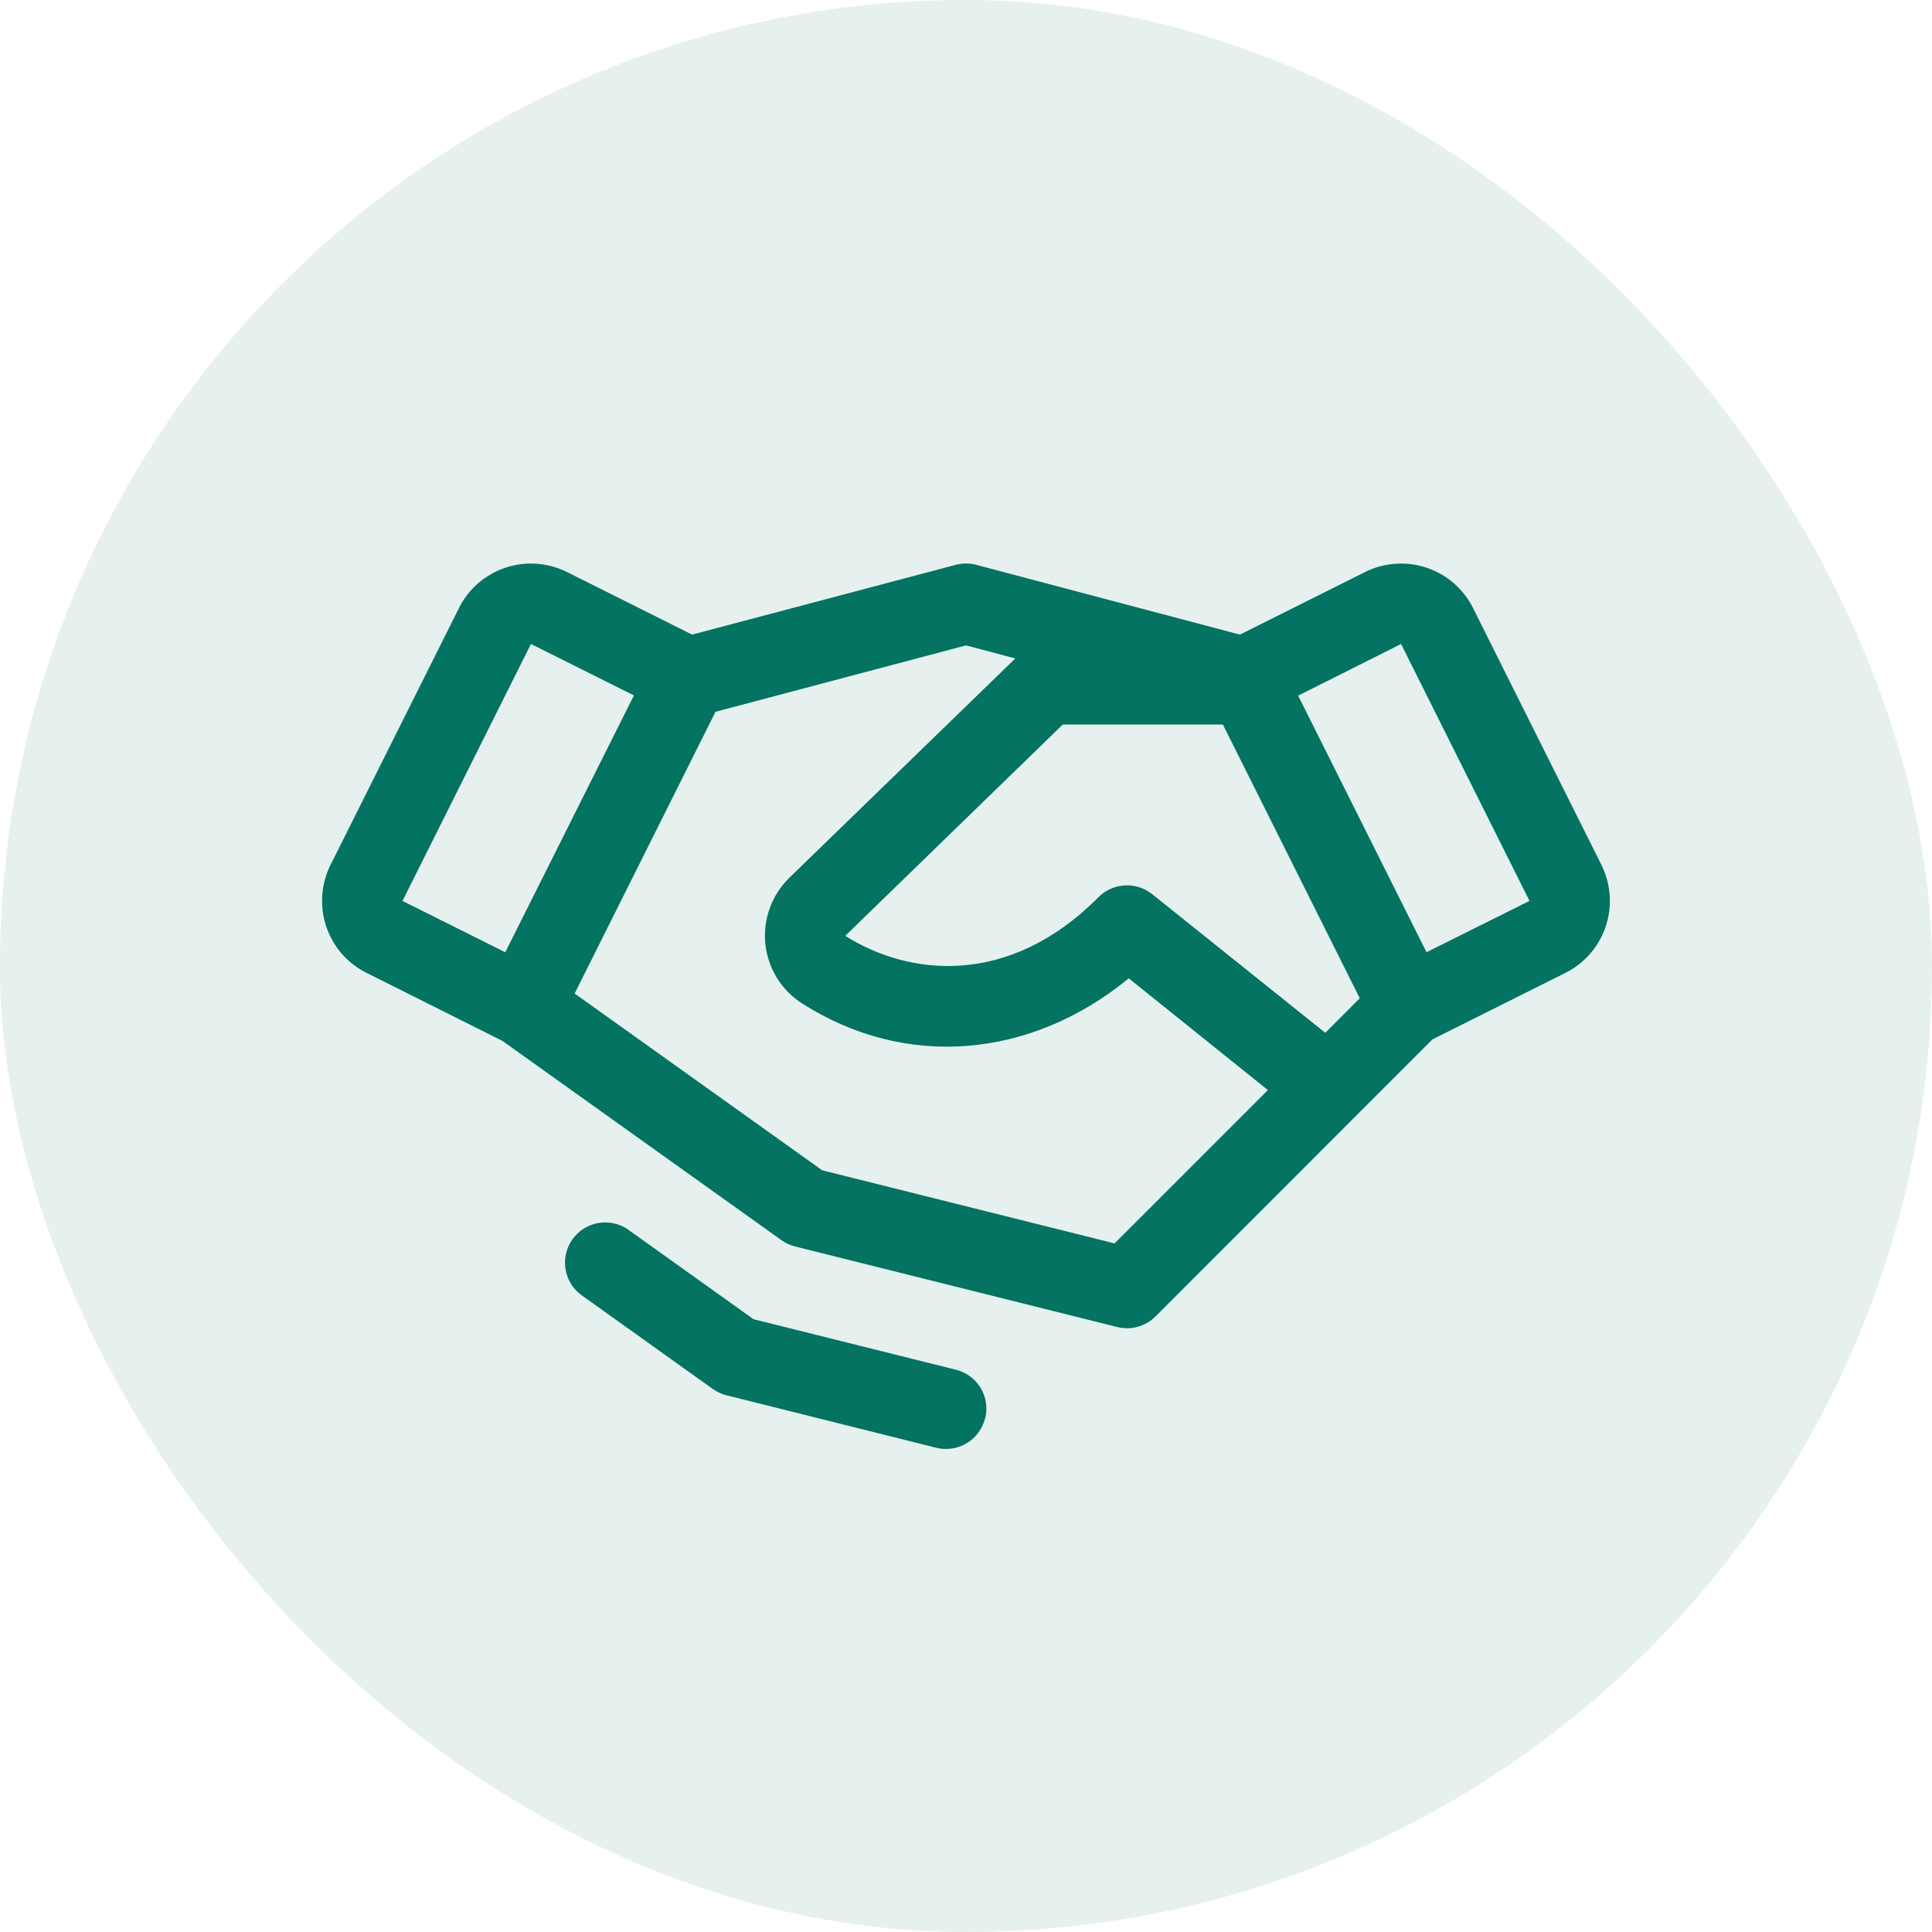
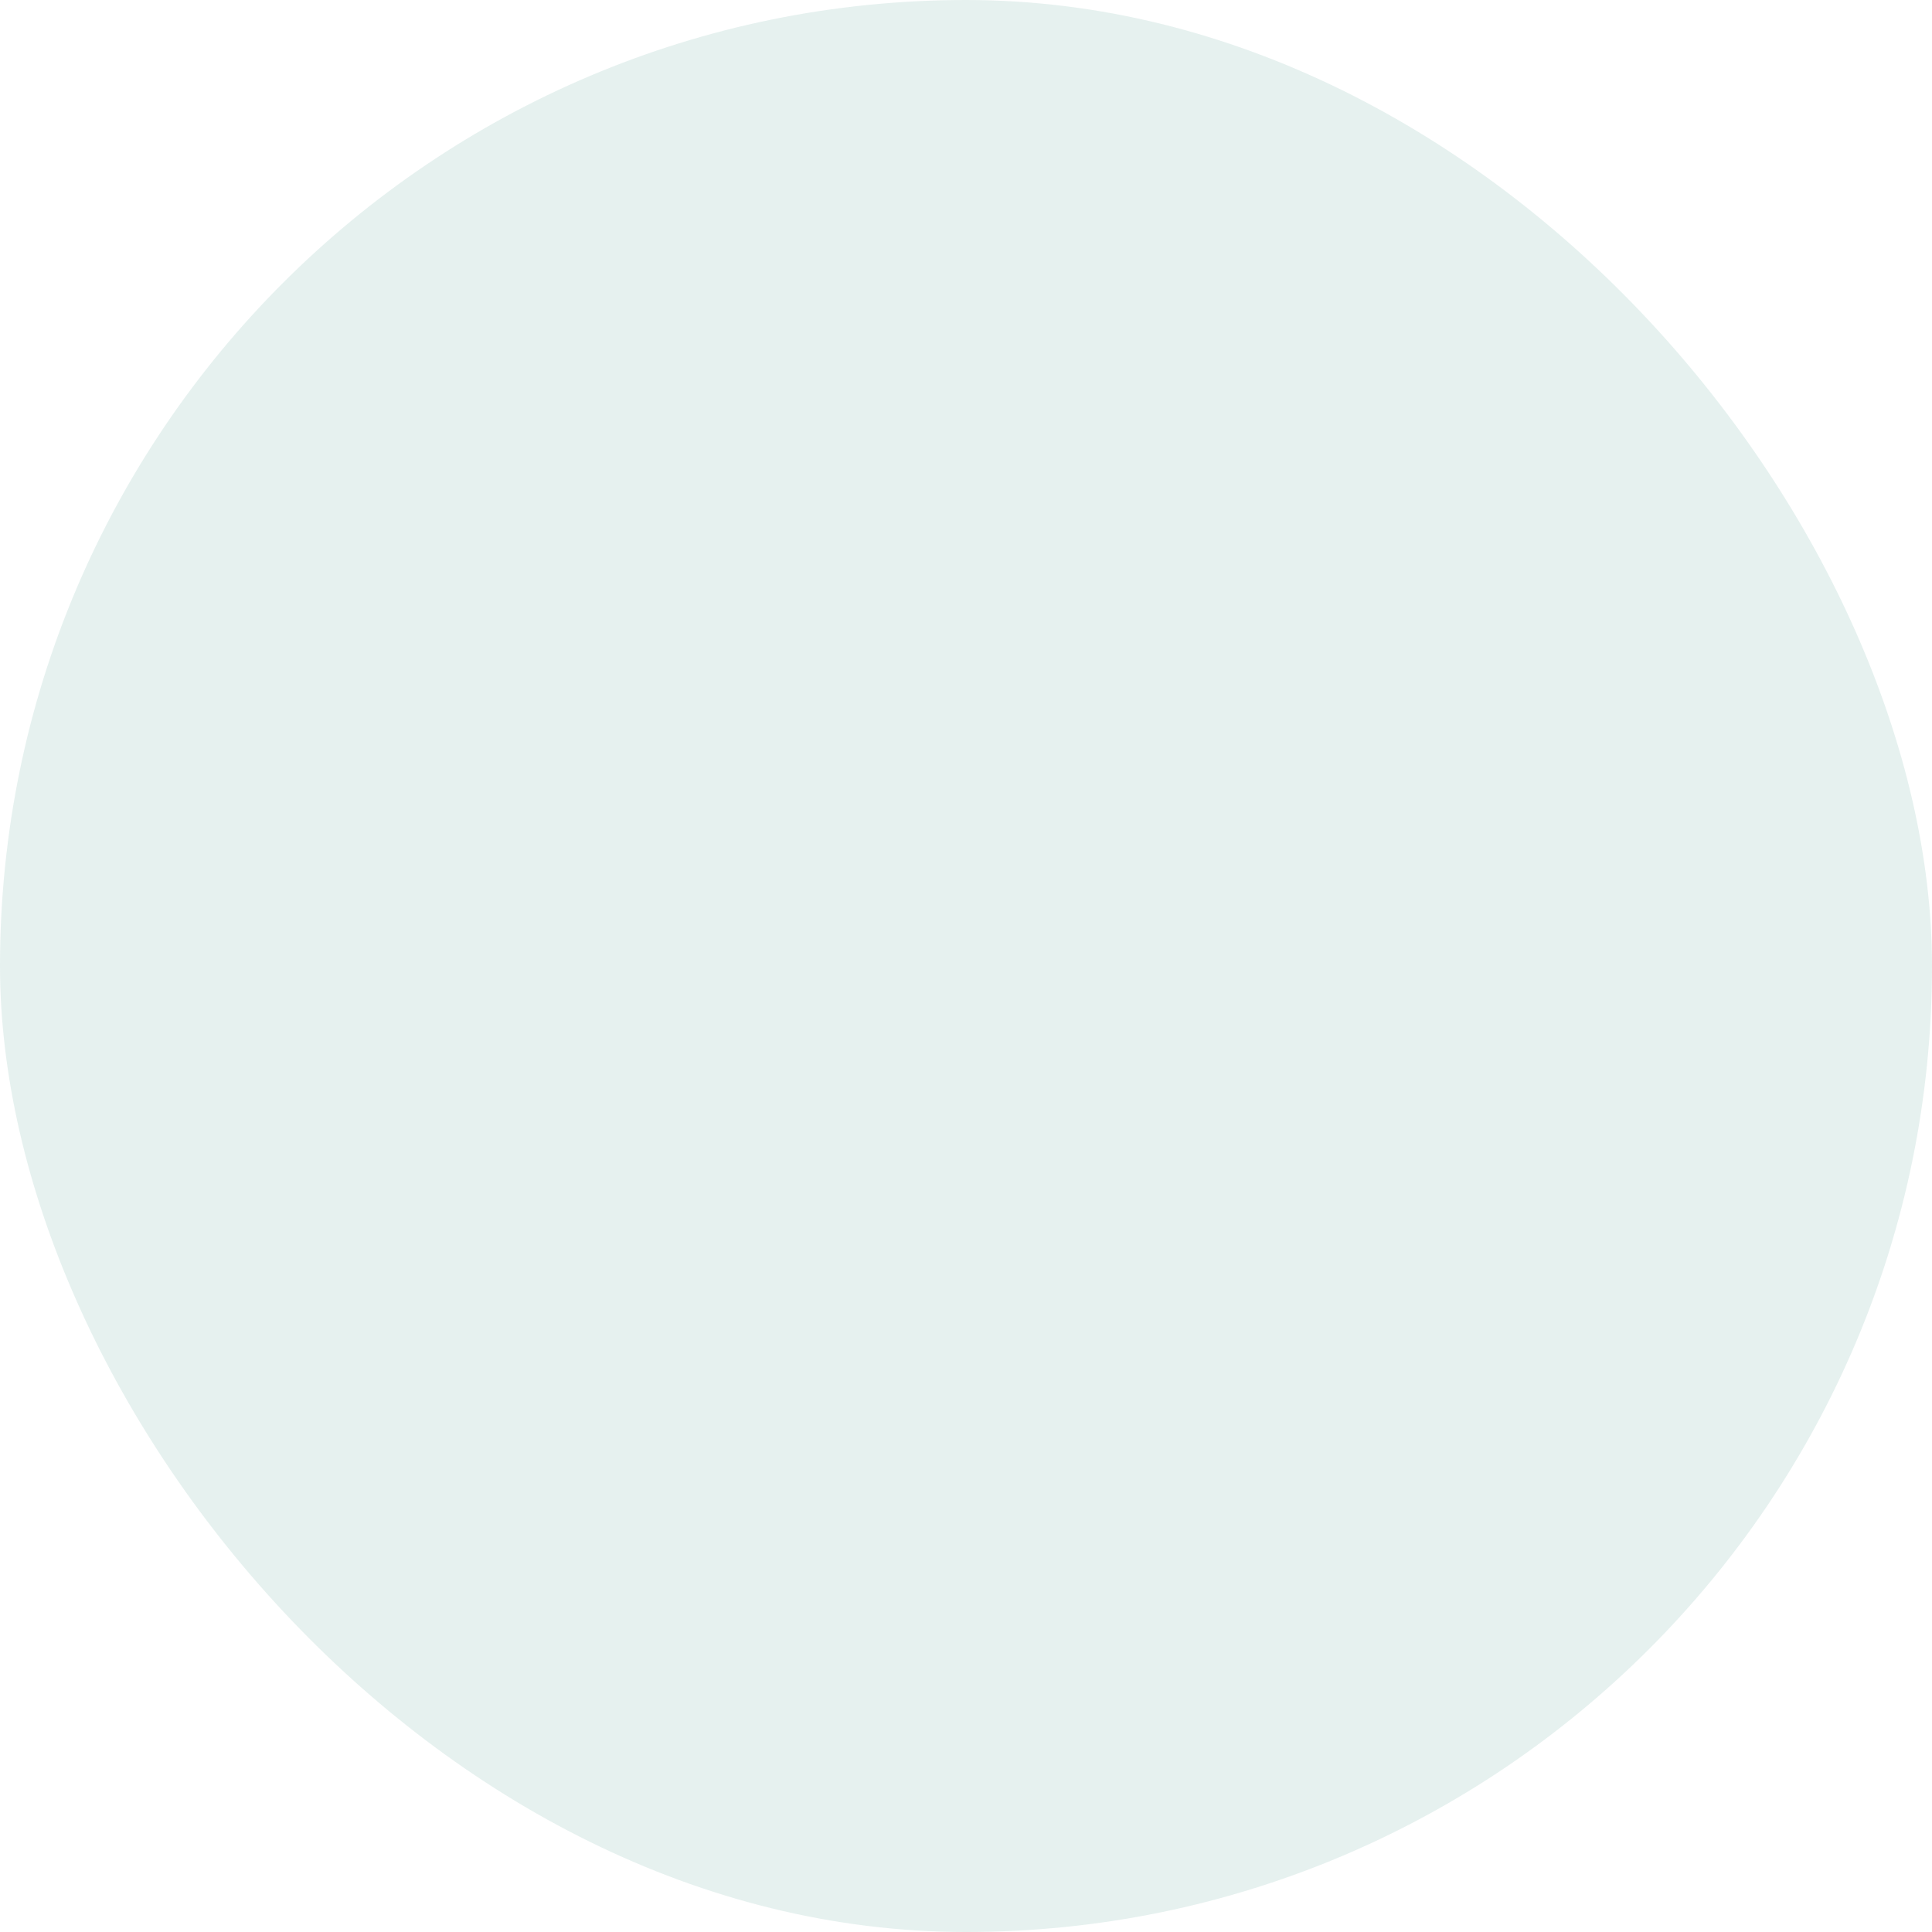
<svg xmlns="http://www.w3.org/2000/svg" width="36" height="36" viewBox="0 0 36 36" fill="none">
  <rect width="36" height="36" rx="18" fill="#047361" fill-opacity="0.1" />
-   <path d="M29.841 16.117L27.448 11.33C27.36 11.153 27.238 10.996 27.089 10.867C26.94 10.738 26.767 10.64 26.581 10.578C26.394 10.515 26.196 10.491 26 10.505C25.803 10.519 25.611 10.571 25.435 10.659L23.104 11.825L18.192 10.525C18.066 10.492 17.934 10.492 17.808 10.525L12.896 11.825L10.565 10.659C10.389 10.571 10.197 10.519 10 10.505C9.804 10.491 9.606 10.515 9.419 10.578C9.233 10.64 9.06 10.738 8.911 10.867C8.762 10.996 8.64 11.153 8.552 11.33L6.159 16.116C6.071 16.292 6.019 16.484 6.005 16.68C5.991 16.877 6.015 17.074 6.078 17.261C6.14 17.448 6.238 17.621 6.367 17.77C6.496 17.918 6.654 18.04 6.83 18.128L9.361 19.395L14.563 23.11C14.64 23.165 14.726 23.204 14.817 23.227L20.817 24.727C20.943 24.759 21.075 24.758 21.199 24.723C21.324 24.689 21.438 24.622 21.53 24.531L26.692 19.367L29.169 18.128C29.525 17.95 29.795 17.639 29.921 17.261C30.047 16.884 30.017 16.472 29.84 16.117H29.841ZM24.695 19.245L21.469 16.661C21.324 16.546 21.142 16.487 20.957 16.498C20.772 16.509 20.598 16.587 20.468 16.718C18.798 18.4 16.937 18.188 15.75 17.438L19.804 13.5H22.786L25.337 18.601L24.695 19.245ZM9.893 12L11.812 12.958L9.415 17.744L7.5 16.787L9.893 12ZM20.768 23.169L15.321 21.807L10.708 18.513L13.333 13.263L18 12.026L18.919 12.269L14.7 16.364L14.693 16.372C14.534 16.531 14.413 16.724 14.338 16.936C14.264 17.148 14.238 17.373 14.262 17.597C14.287 17.82 14.361 18.035 14.479 18.226C14.598 18.416 14.758 18.578 14.947 18.698C16.875 19.929 19.201 19.73 21.033 18.23L23.625 20.312L20.768 23.169ZM26.581 17.743L24.189 12.962L26.107 12L28.5 16.787L26.581 17.743ZM18.354 26.431C18.314 26.593 18.22 26.737 18.089 26.84C17.957 26.943 17.795 26.999 17.628 26.999C17.566 26.999 17.505 26.992 17.445 26.977L13.539 26C13.447 25.977 13.361 25.937 13.284 25.883L10.814 24.118C10.662 23.999 10.562 23.826 10.535 23.634C10.508 23.443 10.555 23.249 10.667 23.092C10.78 22.935 10.948 22.827 11.138 22.791C11.328 22.755 11.524 22.794 11.686 22.899L14.04 24.581L17.812 25.523C18.006 25.571 18.171 25.694 18.274 25.864C18.376 26.035 18.406 26.239 18.358 26.432L18.354 26.431Z" fill="#047361" />
</svg>